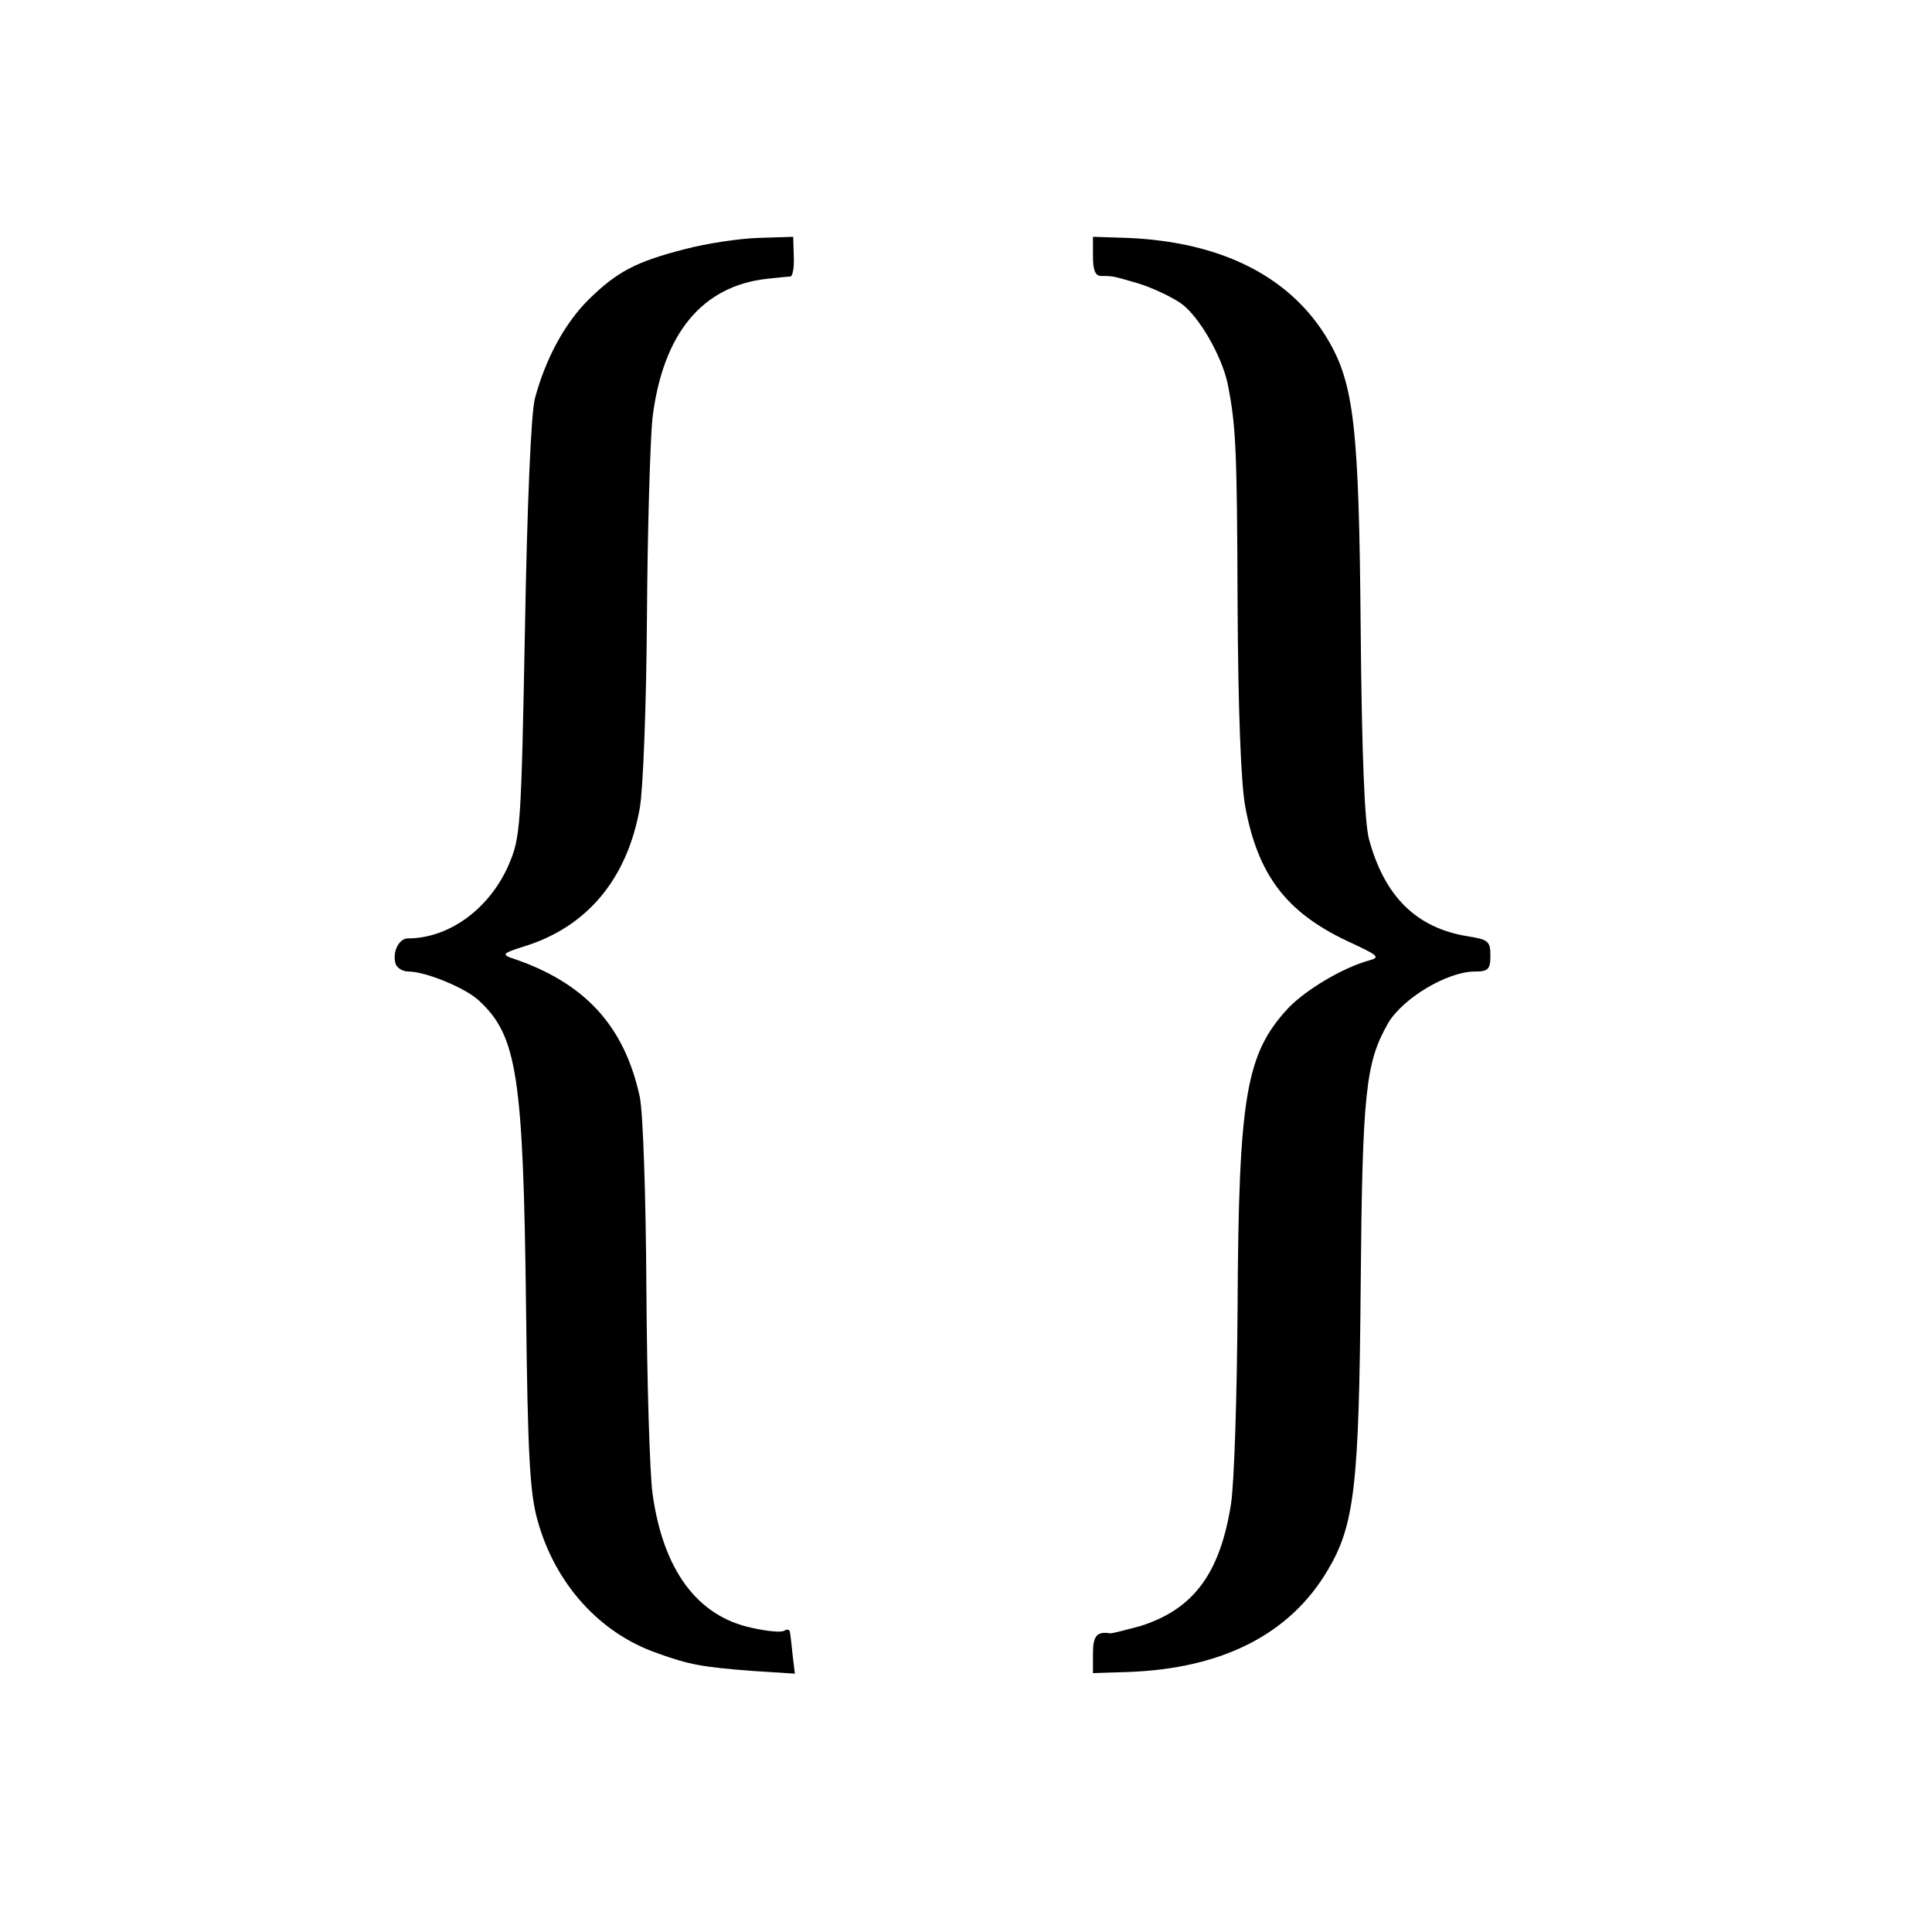
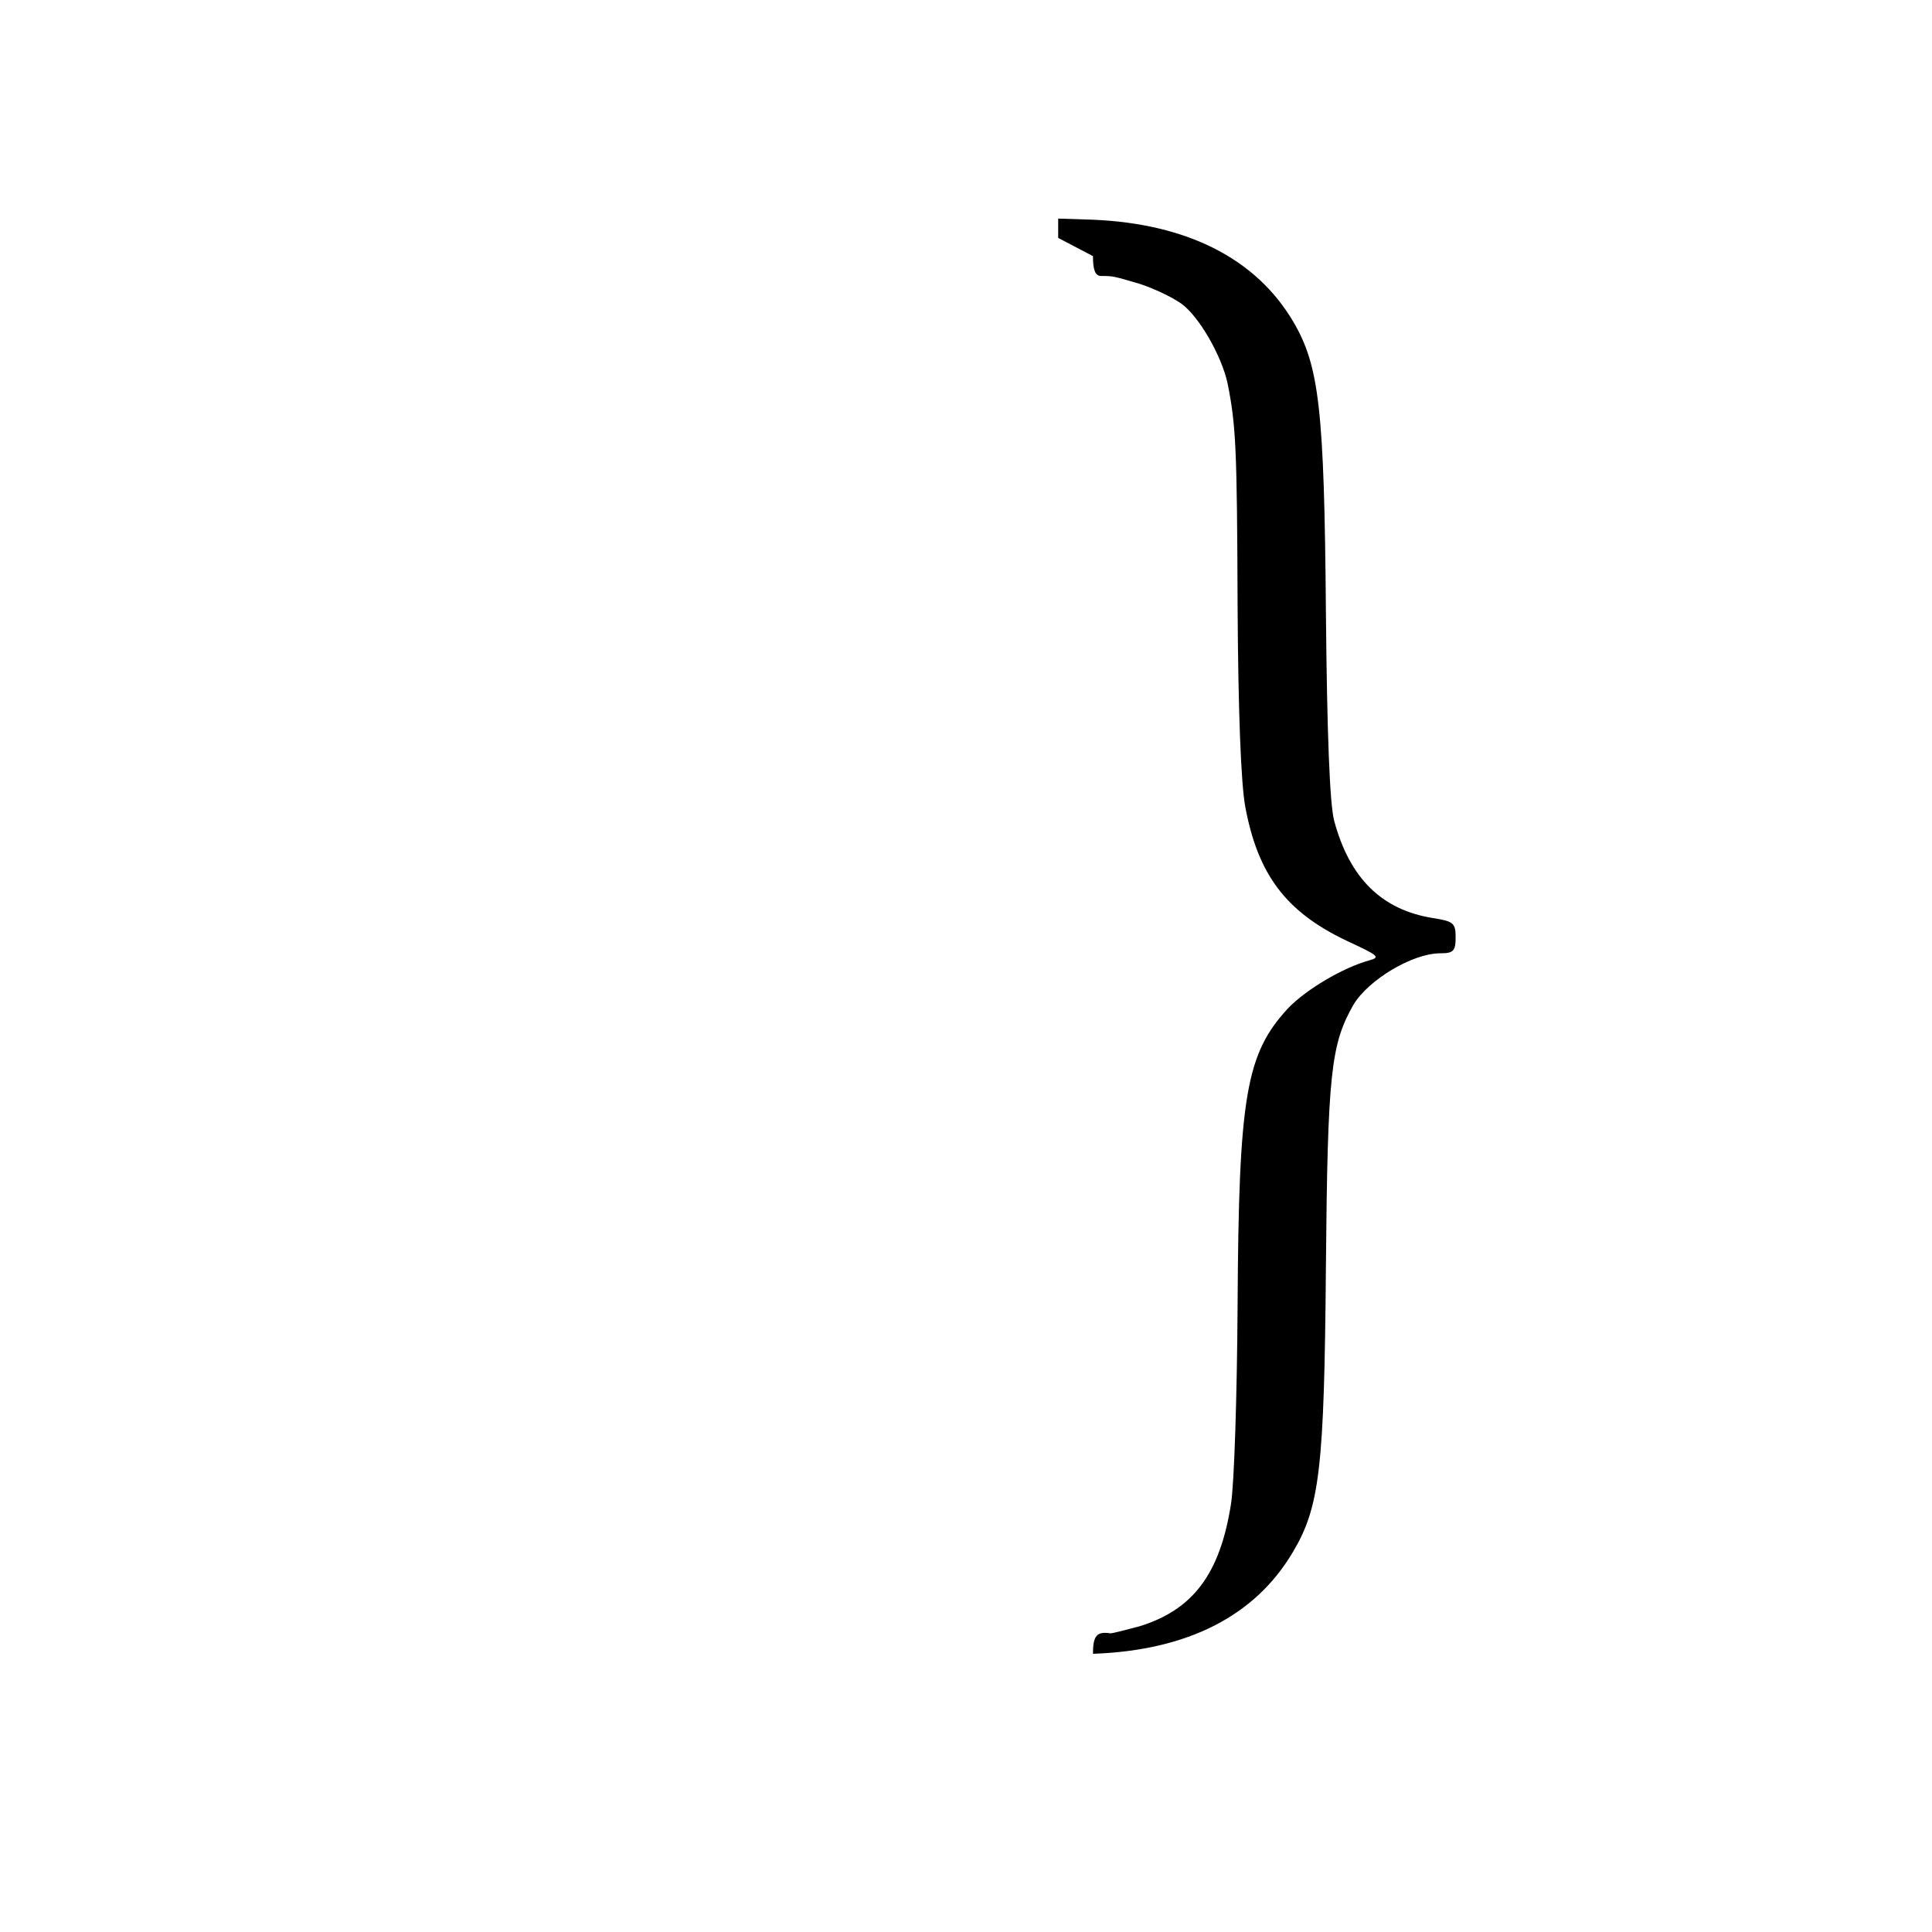
<svg xmlns="http://www.w3.org/2000/svg" version="1.0" width="350pt" height="350pt" viewBox="0 0 350 350" preserveAspectRatio="xMidYMid meet">
  <g transform="translate(0,350) scale(0.1,-0.1)" fill="#000000" stroke="none">
-     <path d="M1242 3049 c-90 -23 -124 -41 -176 -92 -44 -44 -78 -108 -97 -179 -7 -26 -14 -193 -18 -418 -7 -363 -8 -377 -30 -428 -35 -79 -108 -132 -182 -132 -17 0 -29 -26 -22 -47 3 -7 13 -13 23 -13 31 0 104 -30 128 -53 69 -64 80 -136 85 -557 3 -268 7 -336 21 -385 32 -115 113 -204 217 -240 58 -21 82 -25 171 -32 l78 -5 -4 33 c-2 19 -4 38 -5 42 0 5 -5 6 -10 3 -5 -4 -32 -1 -59 5 -99 21 -161 105 -180 244 -5 39 -10 204 -11 368 -1 173 -6 320 -12 350 -28 129 -100 208 -234 252 -16 6 -12 9 23 20 115 35 188 122 211 251 6 32 12 189 13 347 1 159 6 321 10 360 19 153 90 239 208 252 19 2 38 4 42 4 4 1 7 17 6 36 l-1 36 -63 -2 c-34 -1 -94 -10 -132 -20z" />
-     <path d="M1980 3036 c0 -25 4 -36 15 -36 22 0 21 0 69 -14 25 -8 59 -24 76 -36 32 -23 73 -94 84 -145 15 -76 17 -116 18 -399 1 -192 6 -325 14 -368 23 -123 74 -190 183 -242 58 -27 63 -30 41 -36 -47 -13 -113 -52 -146 -86 -77 -83 -90 -159 -92 -541 -1 -160 -6 -321 -12 -358 -20 -127 -69 -191 -165 -221 -26 -7 -50 -13 -53 -13 -25 4 -32 -4 -32 -37 l0 -35 63 2 c172 6 294 69 362 184 49 82 57 153 60 515 3 354 9 405 50 477 27 45 107 93 157 93 24 0 28 4 28 29 0 26 -4 29 -42 35 -92 15 -150 72 -178 176 -8 30 -13 156 -15 380 -3 365 -12 444 -59 524 -67 114 -192 178 -364 185 l-62 2 0 -35z" />
+     <path d="M1980 3036 c0 -25 4 -36 15 -36 22 0 21 0 69 -14 25 -8 59 -24 76 -36 32 -23 73 -94 84 -145 15 -76 17 -116 18 -399 1 -192 6 -325 14 -368 23 -123 74 -190 183 -242 58 -27 63 -30 41 -36 -47 -13 -113 -52 -146 -86 -77 -83 -90 -159 -92 -541 -1 -160 -6 -321 -12 -358 -20 -127 -69 -191 -165 -221 -26 -7 -50 -13 -53 -13 -25 4 -32 -4 -32 -37 c172 6 294 69 362 184 49 82 57 153 60 515 3 354 9 405 50 477 27 45 107 93 157 93 24 0 28 4 28 29 0 26 -4 29 -42 35 -92 15 -150 72 -178 176 -8 30 -13 156 -15 380 -3 365 -12 444 -59 524 -67 114 -192 178 -364 185 l-62 2 0 -35z" />
  </g>
</svg>